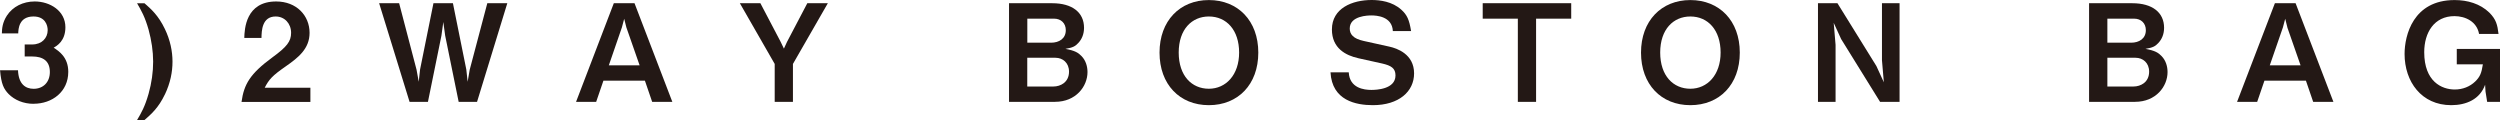
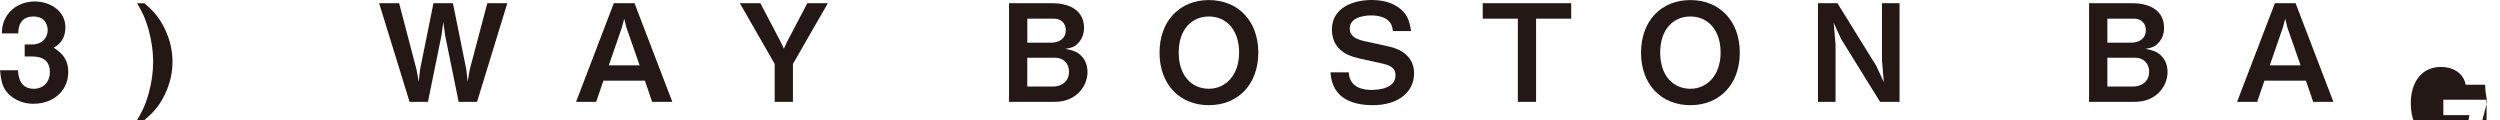
<svg xmlns="http://www.w3.org/2000/svg" id="b" viewBox="0 0 426.23 20.46">
  <g id="c">
    <g>
      <path d="m5.74,17.7c-1.75,0-3.25-.65-4.26-1.66-.85-.88-1.27-1.71-1.47-4.06h3.06c.09,2.37,1.29,3.16,2.67,3.16,1.61,0,2.76-1.11,2.76-2.86,0-1.91-1.2-2.65-3-2.65h-1.29v-2.05h1.29c1.61,0,2.63-1.08,2.63-2.44,0-.83-.42-2.33-2.42-2.33-2.49,0-2.58,2.14-2.6,2.88H.32c.02-.83.09-1.82.85-3.02C2.17,1.13,3.94.25,5.92.25c2.6,0,5.23,1.59,5.23,4.4,0,2.35-1.47,3.18-2,3.48.88.58,2.49,1.61,2.49,4.12,0,3.39-2.74,5.44-5.9,5.44Z" style="fill:#231815;" />
      <path d="m28.12,16.08c-1.11,2.33-2.37,3.41-3.48,4.38h-1.27c.74-1.24,1.34-2.3,1.96-4.47.53-1.87.78-3.73.78-5.48s-.28-3.64-.78-5.46c-.62-2.17-1.22-3.23-1.96-4.49h1.27c1.11.97,2.37,2.07,3.48,4.4.9,1.87,1.29,3.78,1.29,5.55s-.37,3.64-1.29,5.58Z" style="fill:#231815;" />
-       <path d="m41.18,17.37c.41-3,1.45-4.79,5.25-7.58,2.47-1.8,3.2-2.72,3.2-4.19,0-1.59-1.11-2.79-2.63-2.79-2.33,0-2.4,2.42-2.42,3.66h-2.93c.04-1.5.23-6.22,5.44-6.22,3.46,0,5.69,2.4,5.69,5.35,0,2.7-1.91,4.22-4.1,5.74-2.26,1.57-2.83,2.21-3.55,3.62h7.79v2.42h-11.75Z" style="fill:#231815;" />
      <path d="m81.33,17.37h-3.13l-2.3-11.29-.32-2.33-.32,2.33-2.3,11.29h-3.13L64.64.55h3.41l2.97,11.34.37,2.05.23-2.1,2.28-11.29h3.32l2.28,11.29.23,2.1.35-2.05,3-11.34h3.41l-5.16,16.82Z" style="fill:#231815;" />
      <path d="m111.19,17.37l-1.24-3.62h-7.07l-1.24,3.62h-3.43L104.65.55h3.53l6.45,16.82h-3.43Zm-4.4-12.7l-.37-1.47-.39,1.47-2.23,6.47h5.25l-2.26-6.47Z" style="fill:#231815;" />
      <path d="m135.19,10.9v6.47h-3.11v-6.47l-5.94-10.35h3.5l3.46,6.59.55,1.15.53-1.15,3.46-6.59h3.5l-5.95,10.35Z" style="fill:#231815;" />
      <path d="m179.89,17.37h-7.86V.55h7.37c3.41,0,5.42,1.57,5.42,4.19,0,1.06-.37,1.94-.97,2.58-.53.58-.97.81-2.21,1.01,1.63.3,2.19.65,2.76,1.24.74.76,1.01,1.8,1.01,2.72,0,2.44-1.98,5.07-5.53,5.07Zm-.18-14.19h-4.56v4.1h4.05c1.36,0,2.51-.69,2.51-2.14,0-1.17-.81-1.96-2-1.96Zm.25,6.66h-4.82v4.91h4.45c1.24,0,2.67-.74,2.67-2.53,0-1.52-1.08-2.37-2.3-2.37Z" style="fill:#231815;" />
      <path d="m206.1,17.93c-4.98,0-8.41-3.55-8.41-8.96s3.46-8.96,8.41-8.96,8.43,3.52,8.43,8.96-3.46,8.96-8.43,8.96Zm0-15.12c-2.88,0-5.14,2.17-5.14,6.15s2.24,6.17,5.14,6.17,5.16-2.35,5.16-6.17-2.14-6.15-5.16-6.15Z" style="fill:#231815;" />
      <path d="m234.08,17.93c-2.88,0-6.98-.78-7.24-5.6h3.11c.14,2.7,2.6,3,3.85,3,.78,0,4.12-.09,4.12-2.47,0-1.22-.74-1.68-2.26-2.03l-4.06-.9c-2.17-.48-4.52-1.7-4.52-4.91,0-3.62,3.48-5.02,6.77-5.02,1.41,0,3.52.25,5.07,1.66.97.88,1.34,1.68,1.66,3.64h-3.11c-.12-2.53-2.81-2.67-3.66-2.67-.55,0-3.69.05-3.69,2.23,0,.97.58,1.73,2.37,2.12l4.38.97c1.29.28,4.22,1.27,4.22,4.56,0,3.09-2.58,5.42-7.03,5.42Z" style="fill:#231815;" />
      <path d="m261.89,3.18v14.19h-3.11V3.18h-5.99V.55h15.09v2.63h-5.99Z" style="fill:#231815;" />
      <path d="m288.19,17.93c-4.98,0-8.41-3.55-8.41-8.96s3.46-8.96,8.41-8.96,8.43,3.52,8.43,8.96-3.46,8.96-8.43,8.96Zm0-15.12c-2.88,0-5.14,2.17-5.14,6.15s2.24,6.17,5.14,6.17,5.16-2.35,5.16-6.17-2.14-6.15-5.16-6.15Z" style="fill:#231815;" />
      <path d="m320.54,17.37l-6.64-10.71-1.27-2.77.32,3.76v9.72h-3V.55h3.32l6.64,10.71,1.27,2.77-.32-3.76V.55h3v16.82h-3.32Z" style="fill:#231815;" />
      <path d="m364.03,17.37h-7.86V.55h7.37c3.41,0,5.42,1.57,5.42,4.19,0,1.06-.37,1.94-.97,2.58-.53.58-.97.81-2.21,1.01,1.64.3,2.19.65,2.76,1.24.74.76,1.01,1.8,1.01,2.72,0,2.44-1.98,5.07-5.53,5.07Zm-.18-14.19h-4.56v4.1h4.05c1.36,0,2.51-.69,2.51-2.14,0-1.17-.81-1.96-2-1.96Zm.25,6.66h-4.81v4.91h4.45c1.24,0,2.67-.74,2.67-2.53,0-1.52-1.08-2.37-2.3-2.37Z" style="fill:#231815;" />
      <path d="m394.38,17.37l-1.24-3.62h-7.07l-1.24,3.62h-3.43l6.45-16.82h3.53l6.45,16.82h-3.43Zm-4.4-12.7l-.37-1.47-.39,1.47-2.24,6.47h5.25l-2.26-6.47Z" style="fill:#231815;" />
-       <path d="m424.04,17.37l-.28-1.77-.07-1.15c-.88,2.47-3.2,3.48-5.78,3.48-5.07,0-7.95-4.01-7.95-8.73,0-3.16,1.45-9.19,8.53-9.19,2.19,0,4.36.62,5.92,2.14,1.15,1.15,1.38,2.05,1.57,3.64h-3.32c-.37-2.12-2.35-3.04-4.19-3.04-3.48,0-5.16,2.83-5.16,6.15,0,5.02,3,6.36,5.21,6.36,1.34,0,2.56-.48,3.48-1.36.83-.81,1.08-1.45,1.31-2.93h-4.45v-2.63h7.37v9.03h-2.19Z" style="fill:#231815;" />
+       <path d="m424.04,17.37l-.28-1.77-.07-1.15h-3.32c-.37-2.12-2.35-3.04-4.19-3.04-3.48,0-5.16,2.83-5.16,6.15,0,5.02,3,6.36,5.21,6.36,1.34,0,2.56-.48,3.48-1.36.83-.81,1.08-1.45,1.31-2.93h-4.45v-2.63h7.37v9.03h-2.19Z" style="fill:#231815;" />
    </g>
  </g>
</svg>